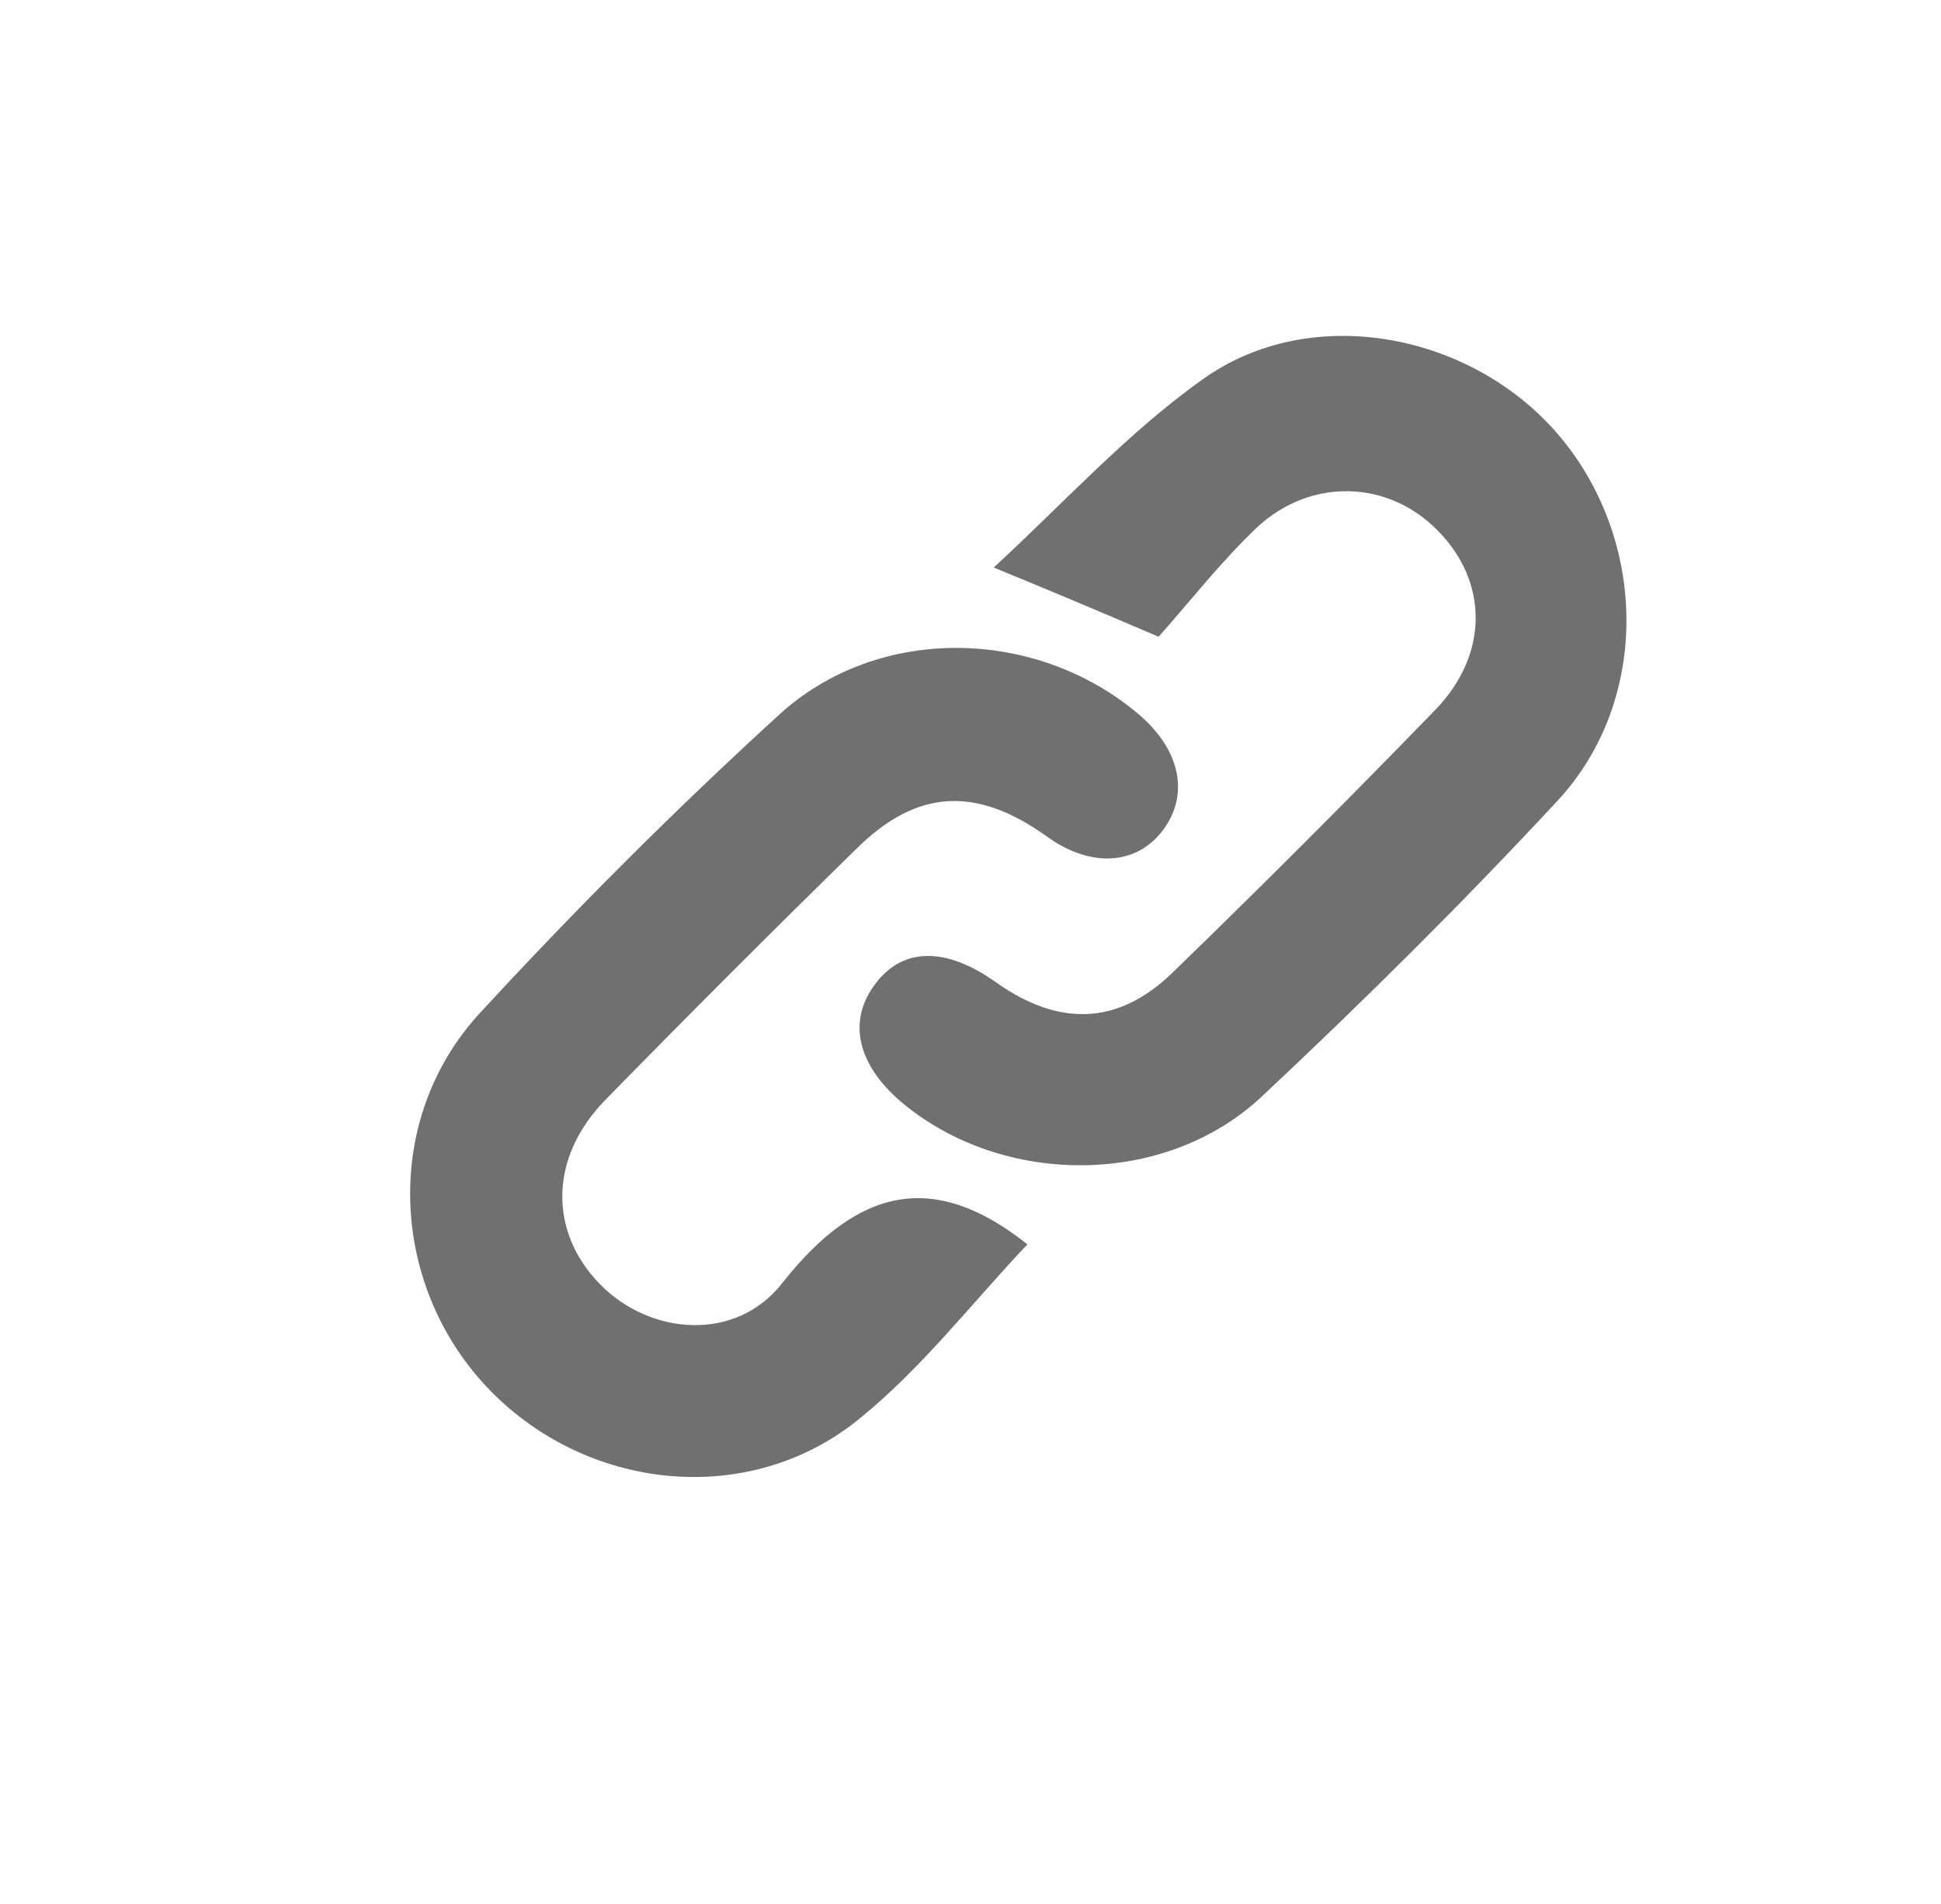
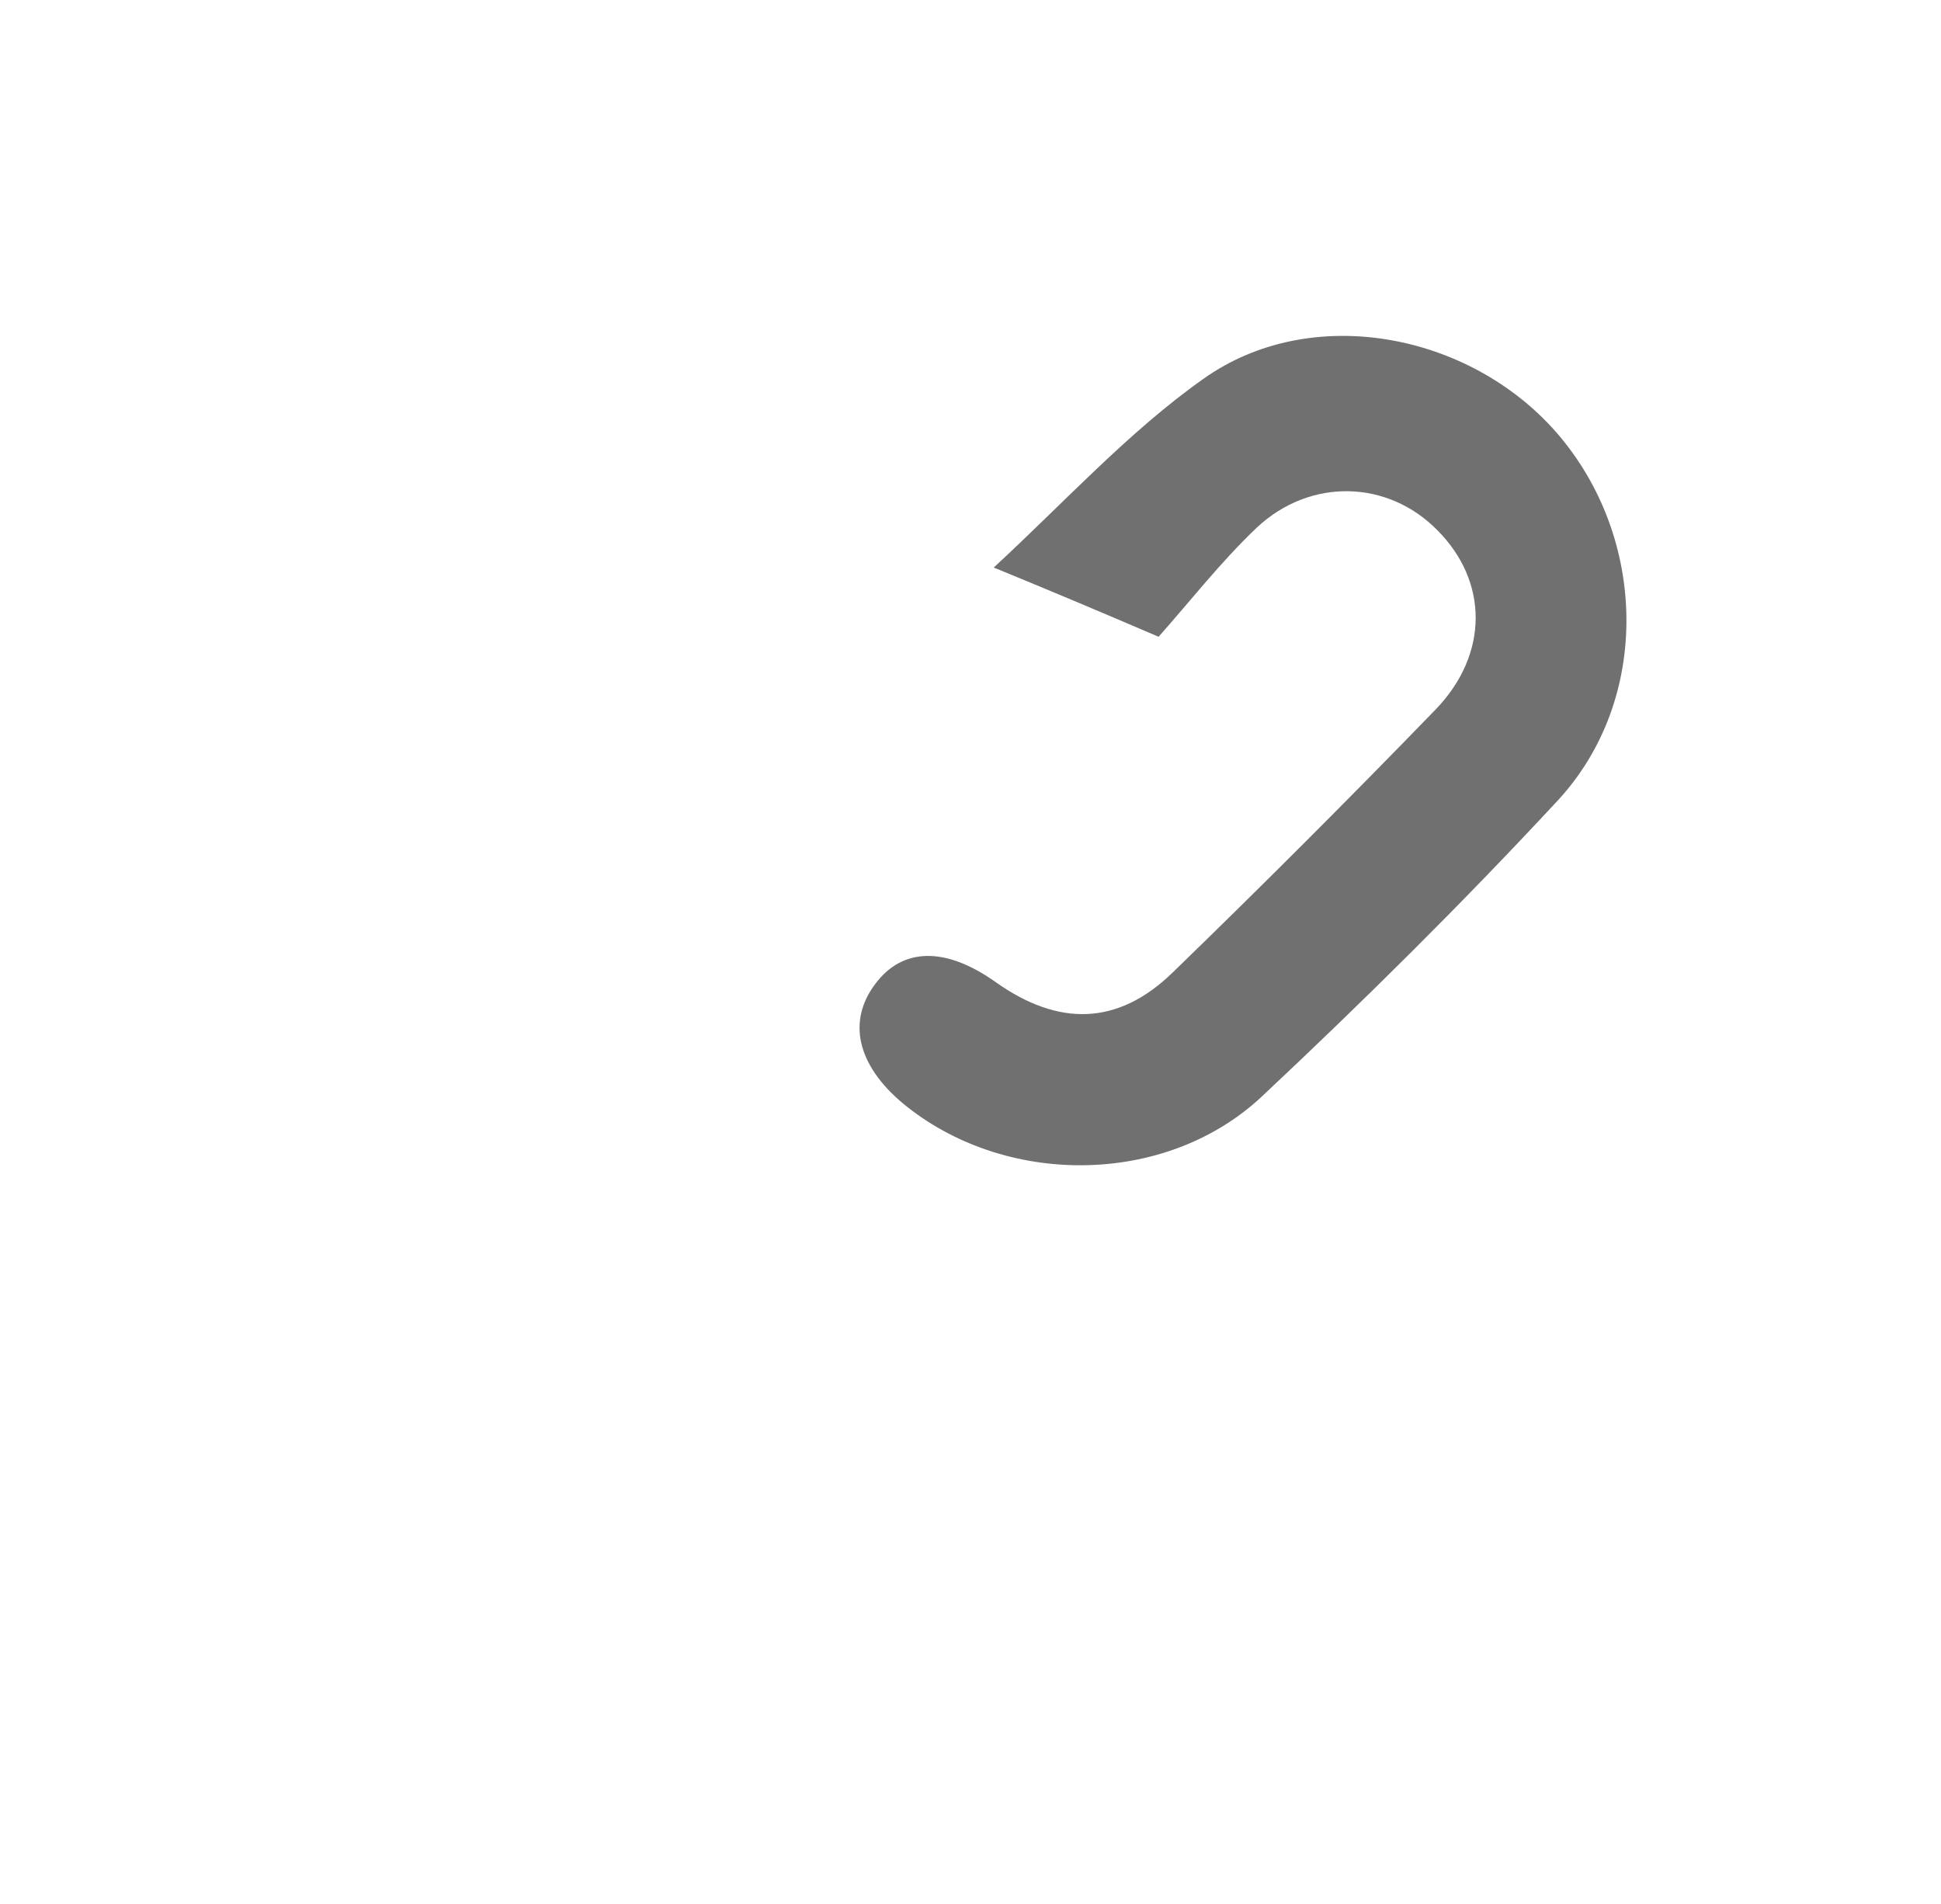
<svg xmlns="http://www.w3.org/2000/svg" version="1.1" id="Слой_1" x="0px" y="0px" viewBox="0 0 213.1 209" style="enable-background:new 0 0 213.1 209;" xml:space="preserve">
  <style type="text/css">
	.st0{fill:#707070;stroke:#FFFFFF;stroke-width:2;stroke-miterlimit:10;}
	.st1{fill:#707070;}
</style>
  <g>
    <g>
-       <path class="st1" d="M112.8,136.6c-5.9,6.2-11.5,13.5-18.4,19.1c-12.2,10-30.3,8-41.1-3.6c-10.5-11.3-11.3-29.2-0.7-40.8    c10.5-11.4,21.5-22.4,33-32.9c10.9-9.9,28.2-9.5,39.4,0c4.6,3.9,5.6,8.8,2.7,12.7c-2.9,3.9-8,4.2-12.8,0.7    c-7.7-5.5-14.2-5.2-20.8,1.3c-9.3,9.1-18.5,18.3-27.6,27.6c-6.2,6.3-6.3,14.5-0.6,20.3c5.5,5.6,15,6.4,20.1-0.3    C94.2,130.4,102.5,128.4,112.8,136.6z" />
-     </g>
+       </g>
    <g>
      <path class="st1" d="M127.2,69.9c-7-3-12-5.1-18.1-7.6c7.8-7.2,14.8-14.9,23-20.7c11.8-8.4,29.2-5.1,38.8,5.9    c10,11.5,10.4,29.3,0.1,40.4c-10.4,11.2-21.3,22-32.5,32.5c-10.6,9.9-28.3,9.9-39.4,0.7c-5-4.2-6.1-9-3-13.1c3-4,7.7-4.1,13.2-0.2    c6.9,4.9,13.4,4.8,19.4-1c9.8-9.5,19.4-19.1,28.9-28.9c5.9-6.1,5.8-14.1,0.2-19.7c-5.4-5.5-13.9-5.8-19.8-0.3    C134,61.7,130.5,66.2,127.2,69.9z" />
    </g>
  </g>
</svg>